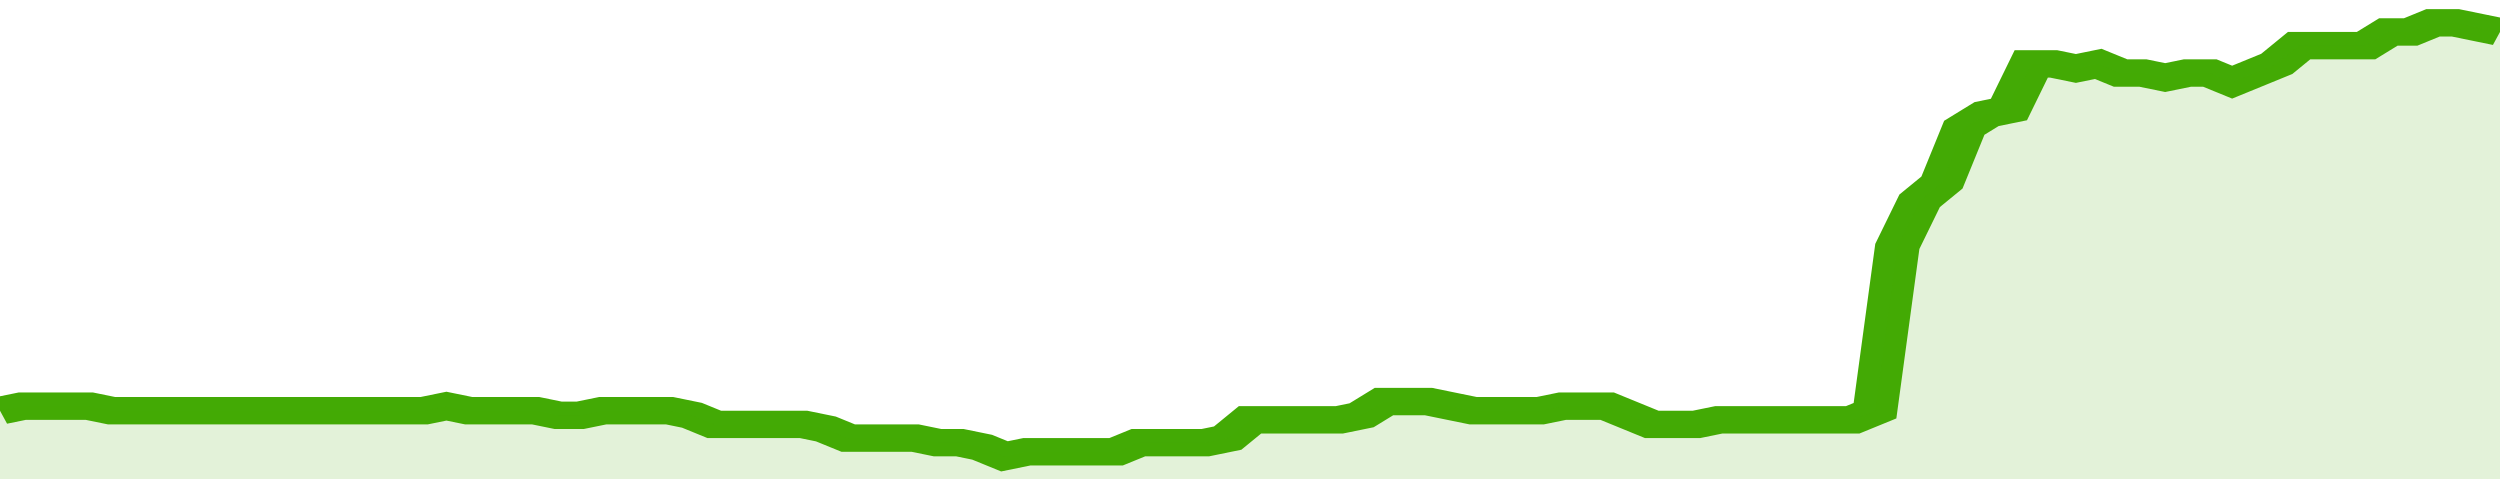
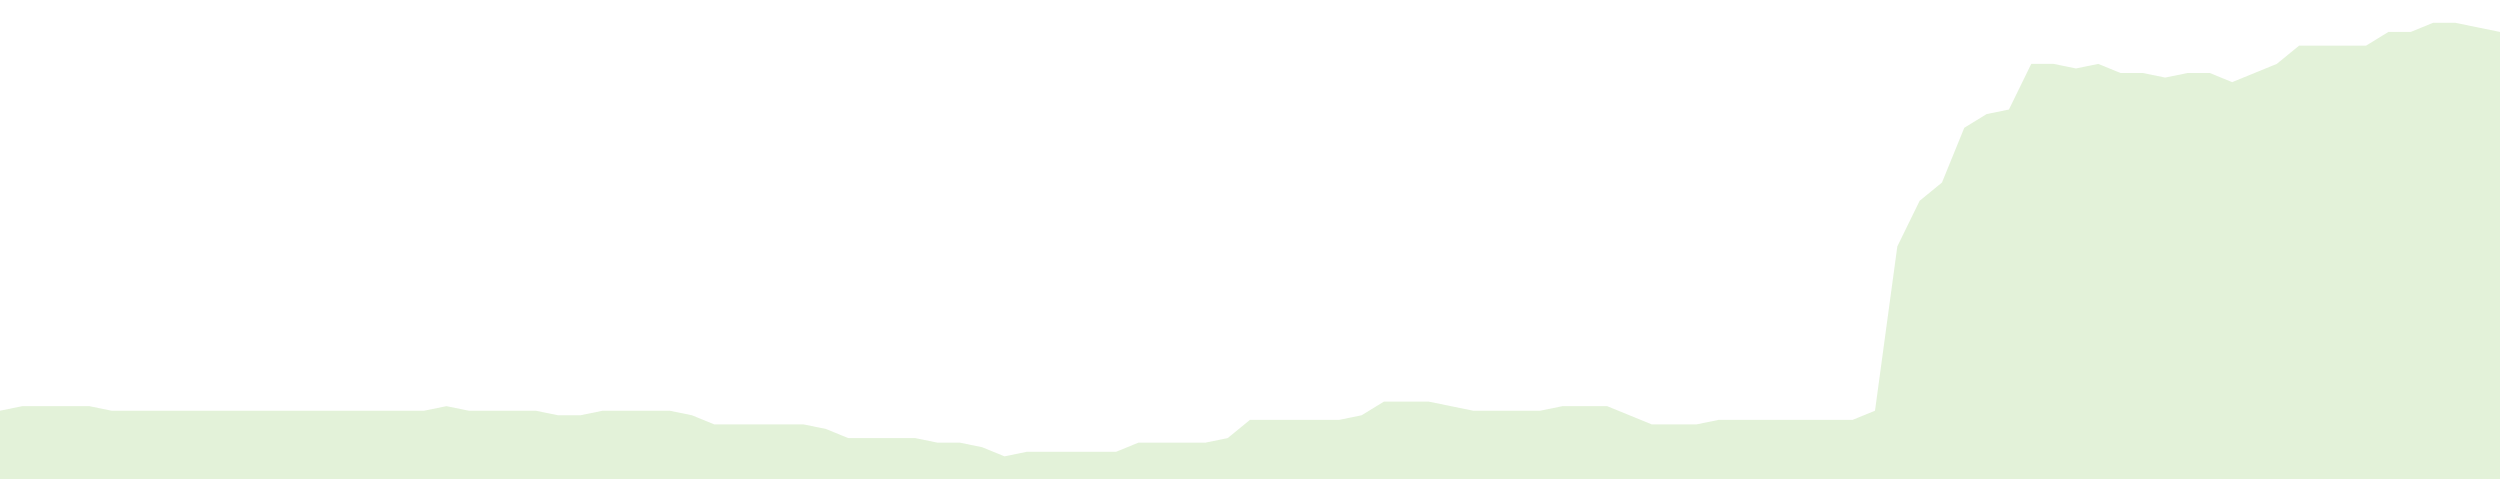
<svg xmlns="http://www.w3.org/2000/svg" viewBox="0 0 336 105" width="120" height="23" preserveAspectRatio="none">
-   <polyline fill="none" stroke="#43AA05" stroke-width="6" points="0, 90 3, 89 6, 89 9, 89 12, 89 15, 90 18, 90 21, 90 24, 90 27, 90 30, 90 33, 90 36, 90 39, 90 42, 90 45, 90 48, 90 51, 90 54, 90 57, 90 60, 89 63, 90 66, 90 69, 90 72, 90 75, 91 78, 91 81, 90 84, 90 87, 90 90, 90 93, 91 96, 93 99, 93 102, 93 105, 93 108, 93 111, 94 114, 96 117, 96 120, 96 123, 96 126, 97 129, 97 132, 98 135, 100 138, 99 141, 99 144, 99 147, 99 150, 99 153, 97 156, 97 159, 97 162, 97 165, 96 168, 92 171, 92 174, 92 177, 92 180, 92 183, 91 186, 88 189, 88 192, 88 195, 89 198, 90 201, 90 204, 90 207, 90 210, 89 213, 89 216, 89 219, 91 222, 93 225, 93 228, 93 231, 92 234, 92 237, 92 240, 92 243, 92 246, 92 249, 92 252, 90 255, 54 258, 44 261, 40 264, 28 267, 25 270, 24 273, 14 276, 14 279, 15 282, 14 285, 16 288, 16 291, 17 294, 16 297, 16 300, 18 303, 16 306, 14 309, 10 312, 10 315, 10 318, 10 321, 7 324, 7 327, 5 330, 5 333, 6 336, 7 336, 7 "> </polyline>
  <polygon fill="#43AA05" opacity="0.15" points="0, 105 0, 90 3, 89 6, 89 9, 89 12, 89 15, 90 18, 90 21, 90 24, 90 27, 90 30, 90 33, 90 36, 90 39, 90 42, 90 45, 90 48, 90 51, 90 54, 90 57, 90 60, 89 63, 90 66, 90 69, 90 72, 90 75, 91 78, 91 81, 90 84, 90 87, 90 90, 90 93, 91 96, 93 99, 93 102, 93 105, 93 108, 93 111, 94 114, 96 117, 96 120, 96 123, 96 126, 97 129, 97 132, 98 135, 100 138, 99 141, 99 144, 99 147, 99 150, 99 153, 97 156, 97 159, 97 162, 97 165, 96 168, 92 171, 92 174, 92 177, 92 180, 92 183, 91 186, 88 189, 88 192, 88 195, 89 198, 90 201, 90 204, 90 207, 90 210, 89 213, 89 216, 89 219, 91 222, 93 225, 93 228, 93 231, 92 234, 92 237, 92 240, 92 243, 92 246, 92 249, 92 252, 90 255, 54 258, 44 261, 40 264, 28 267, 25 270, 24 273, 14 276, 14 279, 15 282, 14 285, 16 288, 16 291, 17 294, 16 297, 16 300, 18 303, 16 306, 14 309, 10 312, 10 315, 10 318, 10 321, 7 324, 7 327, 5 330, 5 333, 6 336, 7 336, 105 " />
</svg>